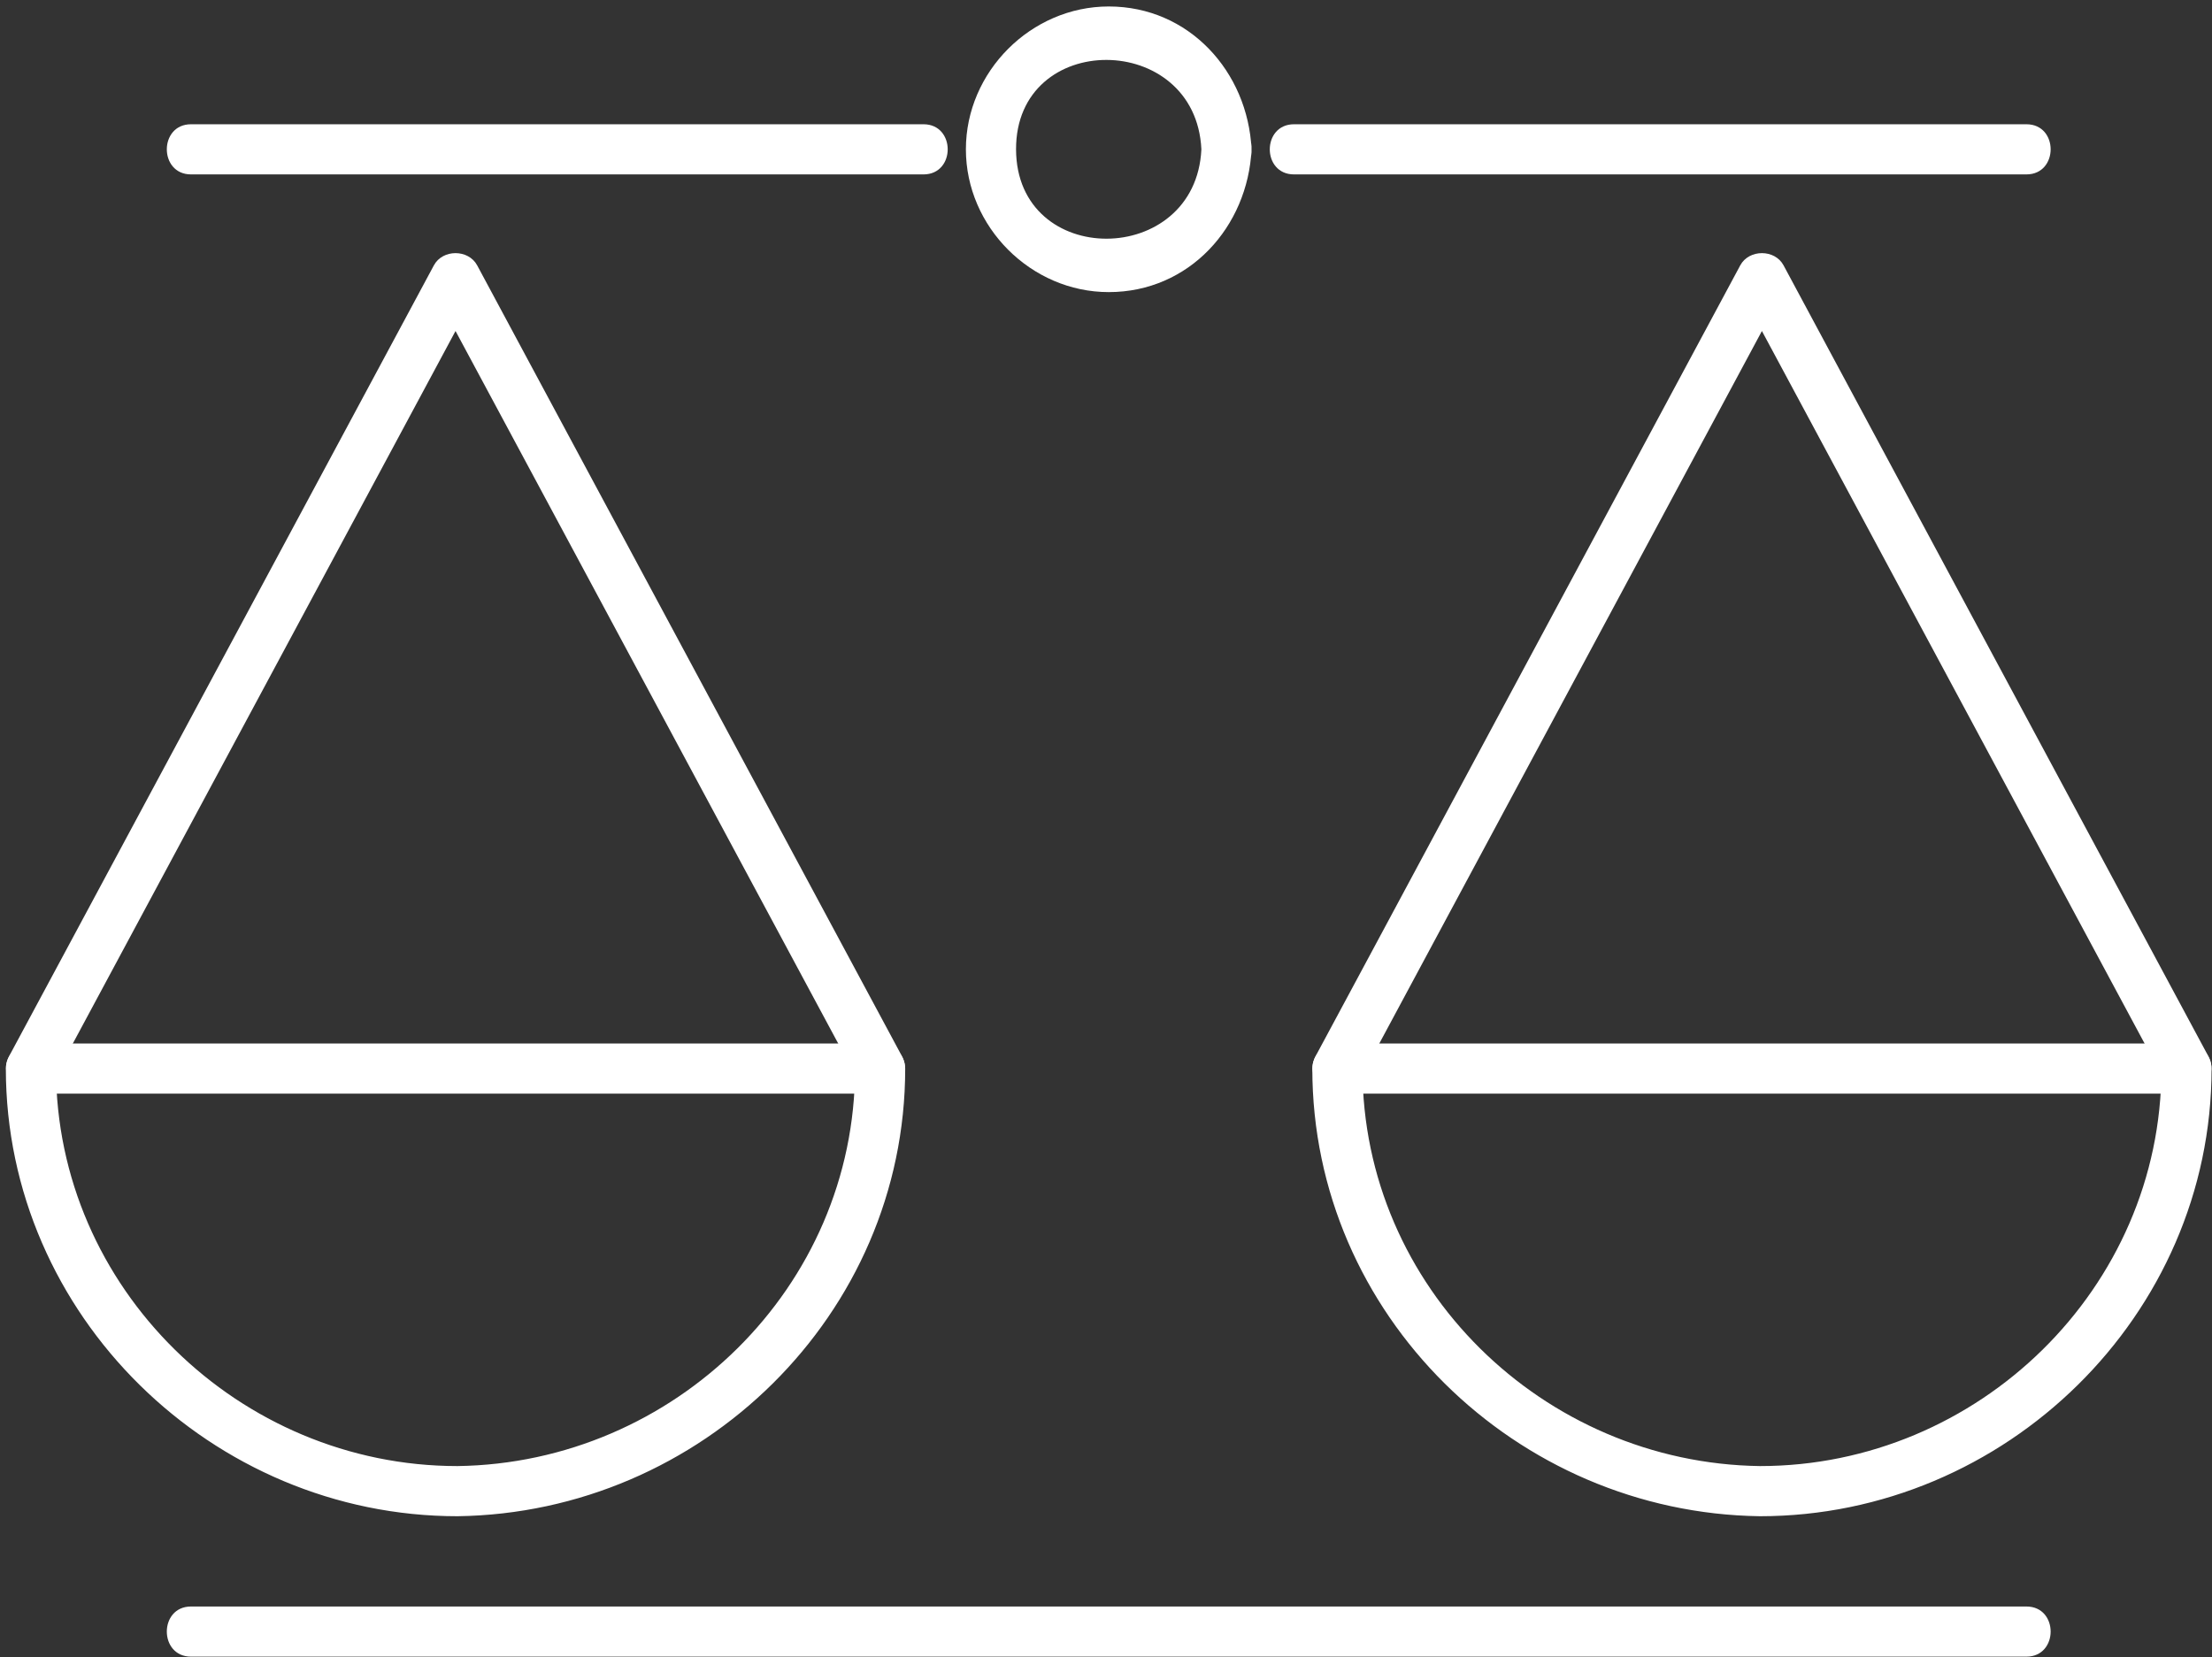
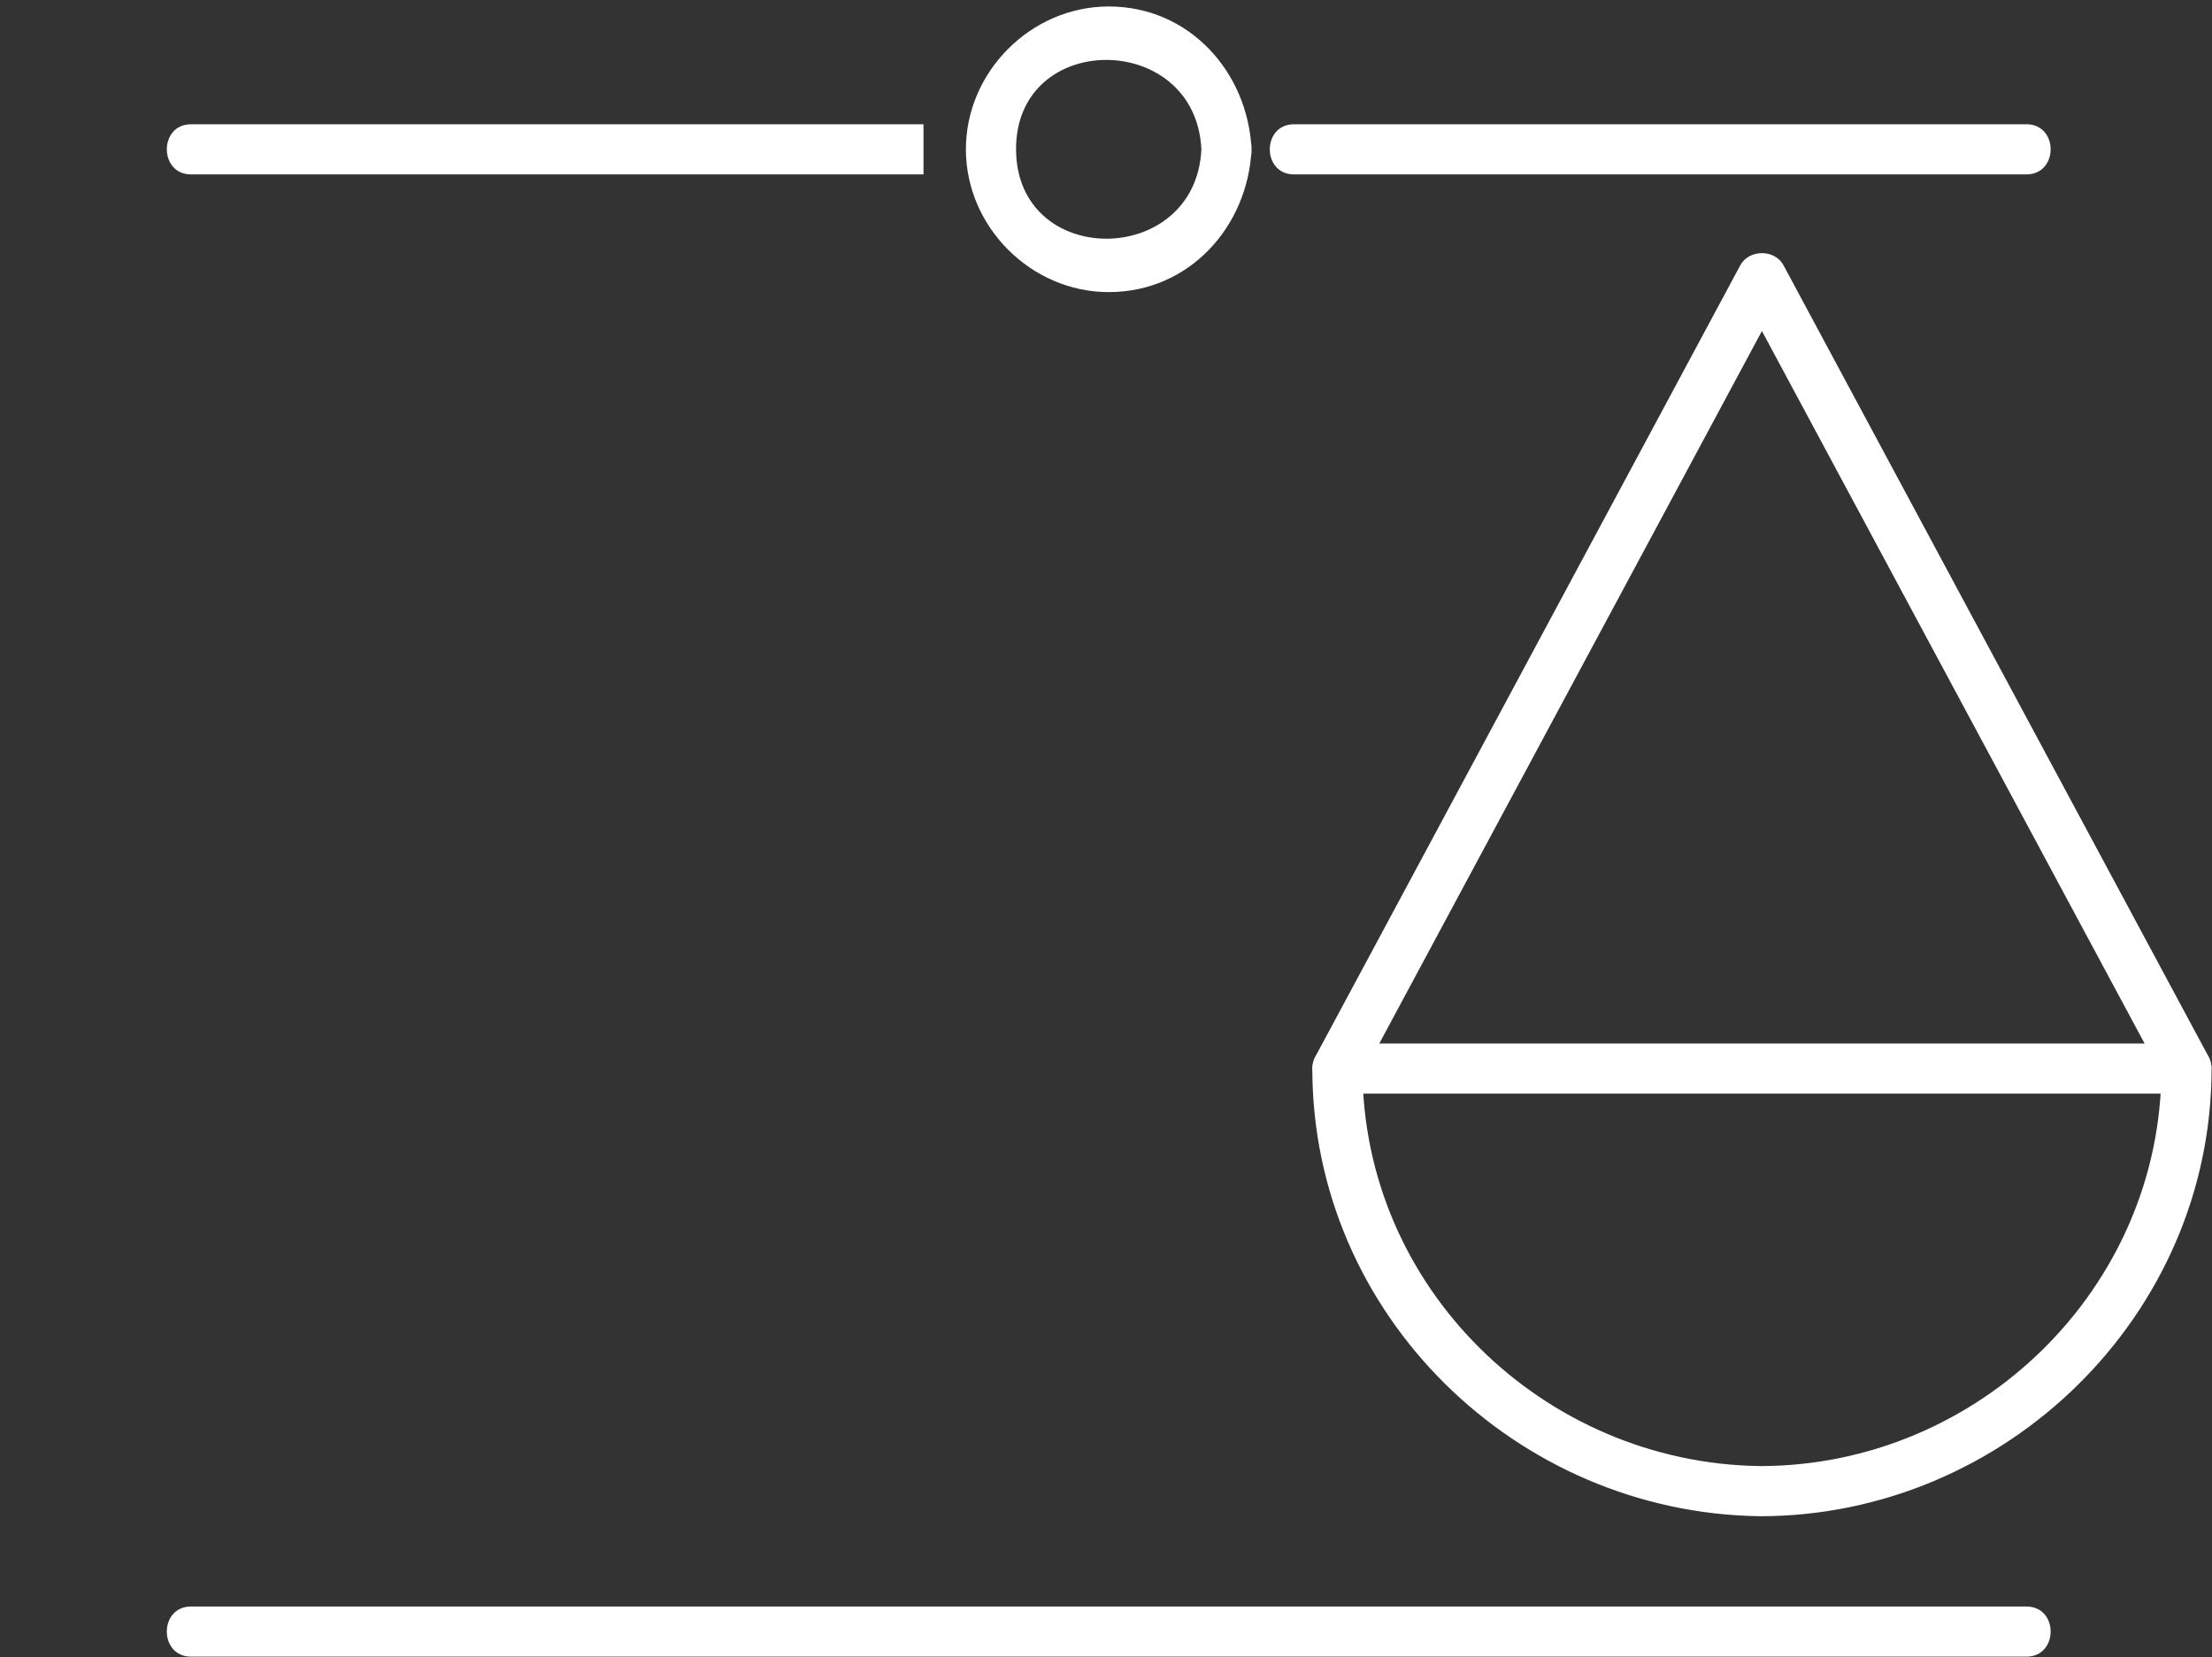
<svg xmlns="http://www.w3.org/2000/svg" width="315" height="236" viewBox="0 0 315 236" fill="none">
  <rect x="0" y="0" width="315" height="236" fill="#333333" stroke="none" />
  <path d="M171.083 21.268C170.286 38.15 144.738 38.329 144.691 21.268C144.655 4.22 170.286 4.362 171.083 21.268C171.298 25.84 178.453 25.864 178.226 21.268C177.703 10.22 169.333 0.922 157.893 0.922C146.833 0.922 137.548 10.208 137.548 21.268C137.548 32.317 146.833 41.603 157.893 41.603C169.345 41.603 177.703 32.305 178.226 21.268C178.441 16.673 171.298 16.685 171.083 21.268Z" fill="white" />
  <path d="M288.572 17.697C258.238 17.697 227.905 17.697 197.572 17.697C193.143 17.697 188.703 17.697 184.274 17.697C179.679 17.697 179.667 24.84 184.274 24.84C214.607 24.84 244.941 24.84 275.274 24.84C279.703 24.84 284.143 24.84 288.572 24.84C293.167 24.84 293.179 17.697 288.572 17.697Z" fill="white" />
-   <path d="M131.512 17.697C101.179 17.697 70.845 17.697 40.512 17.697C36.072 17.697 31.643 17.697 27.202 17.697C22.607 17.697 22.607 24.84 27.202 24.84C57.536 24.84 87.869 24.84 118.203 24.84C122.643 24.84 127.071 24.84 131.512 24.84C136.107 24.84 136.107 17.697 131.512 17.697Z" fill="white" />
+   <path d="M131.512 17.697C101.179 17.697 70.845 17.697 40.512 17.697C36.072 17.697 31.643 17.697 27.202 17.697C22.607 17.697 22.607 24.84 27.202 24.84C57.536 24.84 87.869 24.84 118.203 24.84C122.643 24.84 127.071 24.84 131.512 24.84Z" fill="white" />
  <path d="M288.571 228.806C259.048 228.806 229.512 228.806 199.976 228.806C153.155 228.806 106.333 228.806 59.512 228.806C48.738 228.806 37.976 228.806 27.202 228.806C22.607 228.806 22.607 235.949 27.202 235.949C56.738 235.949 86.262 235.949 115.798 235.949C162.619 235.949 209.441 235.949 256.274 235.949C267.036 235.949 277.809 235.949 288.571 235.949C293.167 235.949 293.179 228.806 288.571 228.806Z" fill="white" />
-   <path d="M65.143 208.805C34.084 208.805 7.976 183.493 7.976 152.194C6.786 153.384 5.595 154.575 4.405 155.765C39.631 155.765 74.845 155.765 110.072 155.765C115.155 155.765 120.238 155.765 125.334 155.765C124.143 154.575 122.953 153.384 121.762 152.194C121.762 183.362 96 208.388 65.143 208.805C60.56 208.864 60.548 216.007 65.143 215.948C99.857 215.484 128.905 187.268 128.905 152.194C128.905 150.253 127.262 148.622 125.334 148.622C90.107 148.622 54.893 148.622 19.667 148.622C14.584 148.622 9.5 148.622 4.405 148.622C2.476 148.622 0.833 150.253 0.833 152.194C0.833 187.351 30.215 215.948 65.143 215.948C69.738 215.948 69.75 208.805 65.143 208.805Z" fill="white" />
-   <path d="M7.488 153.991C25.107 121.203 42.714 88.404 60.321 55.616C62.869 50.877 65.405 46.139 67.952 41.401C65.893 41.401 63.845 41.401 61.786 41.401C79.393 74.2 97.012 106.988 114.619 139.788C117.155 144.514 119.702 149.253 122.25 153.991C124.417 158.039 130.595 154.444 128.417 150.384C110.809 117.596 93.191 84.796 75.583 52.008C73.036 47.27 70.5 42.532 67.952 37.793C66.702 35.472 63.036 35.472 61.786 37.793C44.178 70.593 26.572 103.381 8.952 136.181C6.417 140.919 3.869 145.646 1.321 150.384C-0.845 154.432 5.31 158.051 7.488 153.991Z" fill="white" />
  <path d="M250.631 215.948C285.559 215.948 314.94 187.351 314.94 152.194C314.94 150.253 313.31 148.622 311.369 148.622C276.155 148.622 240.929 148.622 205.714 148.622C200.619 148.622 195.536 148.622 190.452 148.622C188.512 148.622 186.881 150.253 186.881 152.194C186.881 187.268 215.917 215.484 250.631 215.948C255.226 216.007 255.226 208.864 250.631 208.805C219.774 208.388 194.024 183.374 194.024 152.194C192.833 153.384 191.643 154.575 190.452 155.765C225.667 155.765 260.893 155.765 296.107 155.765C301.19 155.765 306.286 155.765 311.369 155.765C310.179 154.575 308.988 153.384 307.798 152.194C307.798 183.493 281.702 208.805 250.631 208.805C246.036 208.805 246.024 215.948 250.631 215.948Z" fill="white" />
  <path d="M314.452 150.384C296.845 117.596 279.238 84.796 261.619 52.008C259.084 47.27 256.536 42.532 253.988 37.793C252.75 35.472 249.071 35.472 247.821 37.793C230.214 70.593 212.607 103.381 195 136.181C192.453 140.919 189.905 145.646 187.369 150.384C185.191 154.432 191.357 158.051 193.536 153.991C211.143 121.203 228.75 88.404 246.357 55.616C248.905 50.877 251.452 46.139 253.988 41.401C251.94 41.401 249.881 41.401 247.821 41.401C265.441 74.2 283.048 106.988 300.655 139.788C303.203 144.514 305.738 149.253 308.286 153.991C310.464 158.039 316.631 154.444 314.452 150.384Z" fill="white" />
</svg>